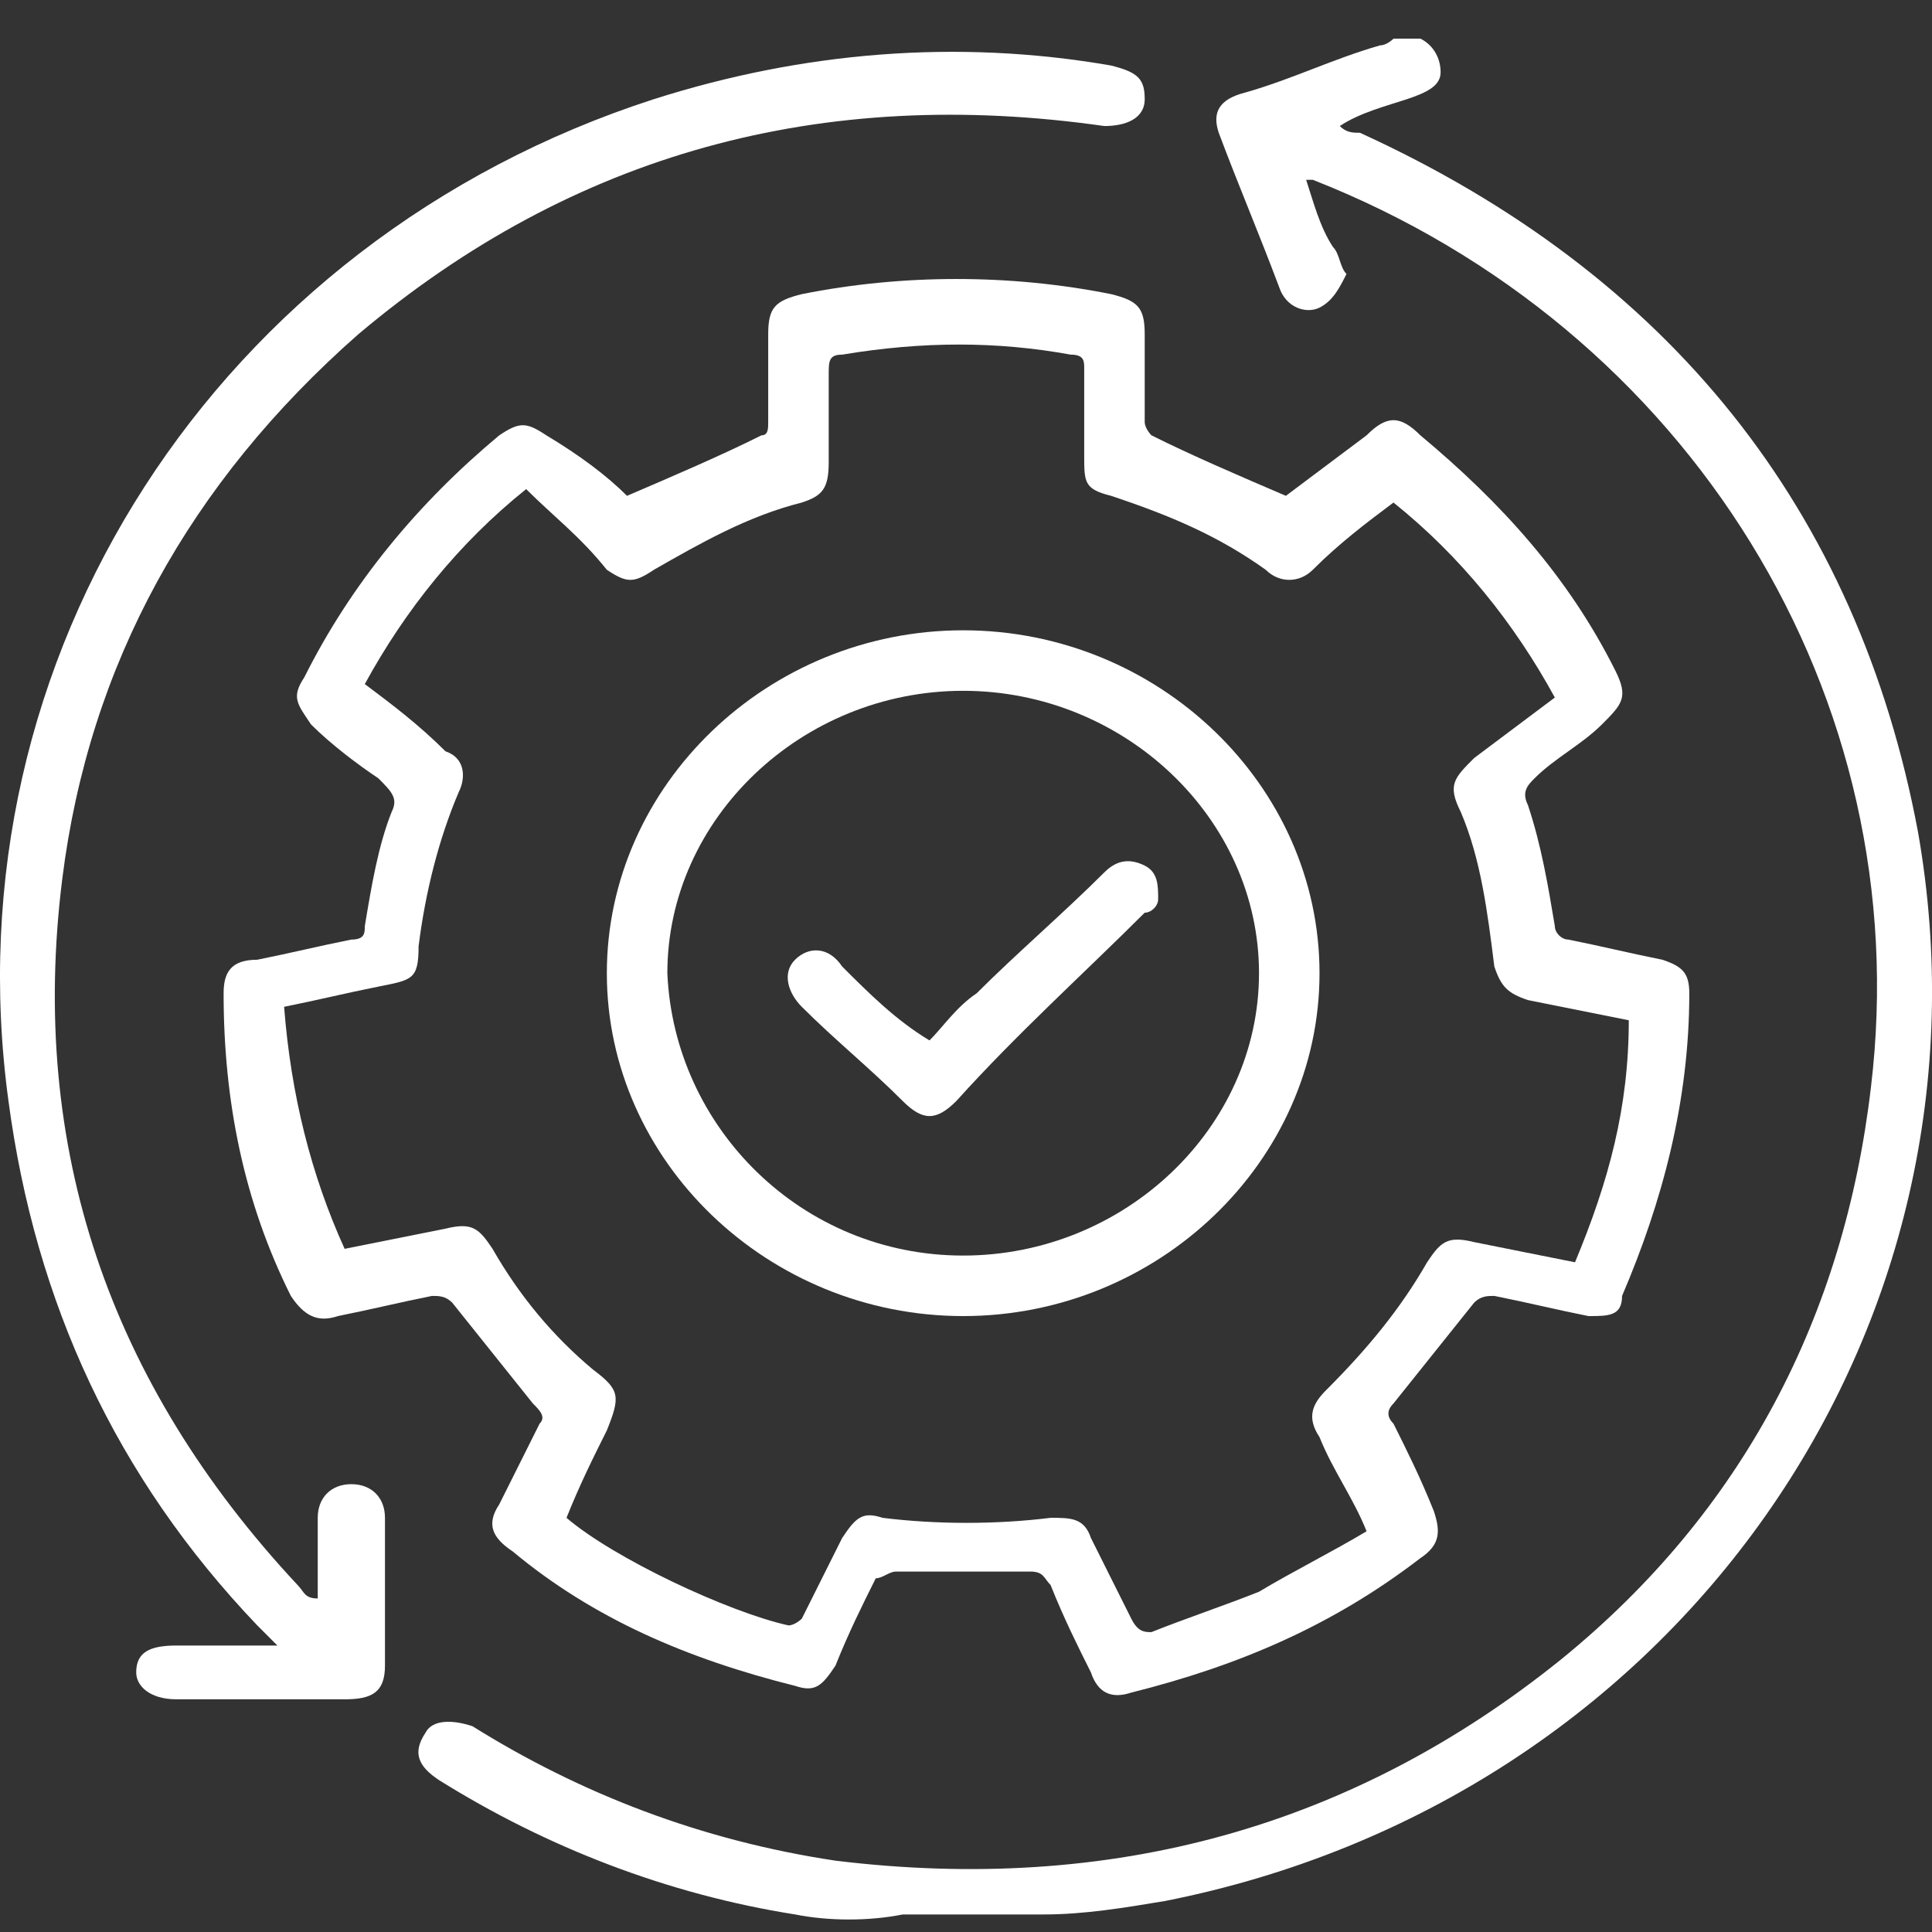
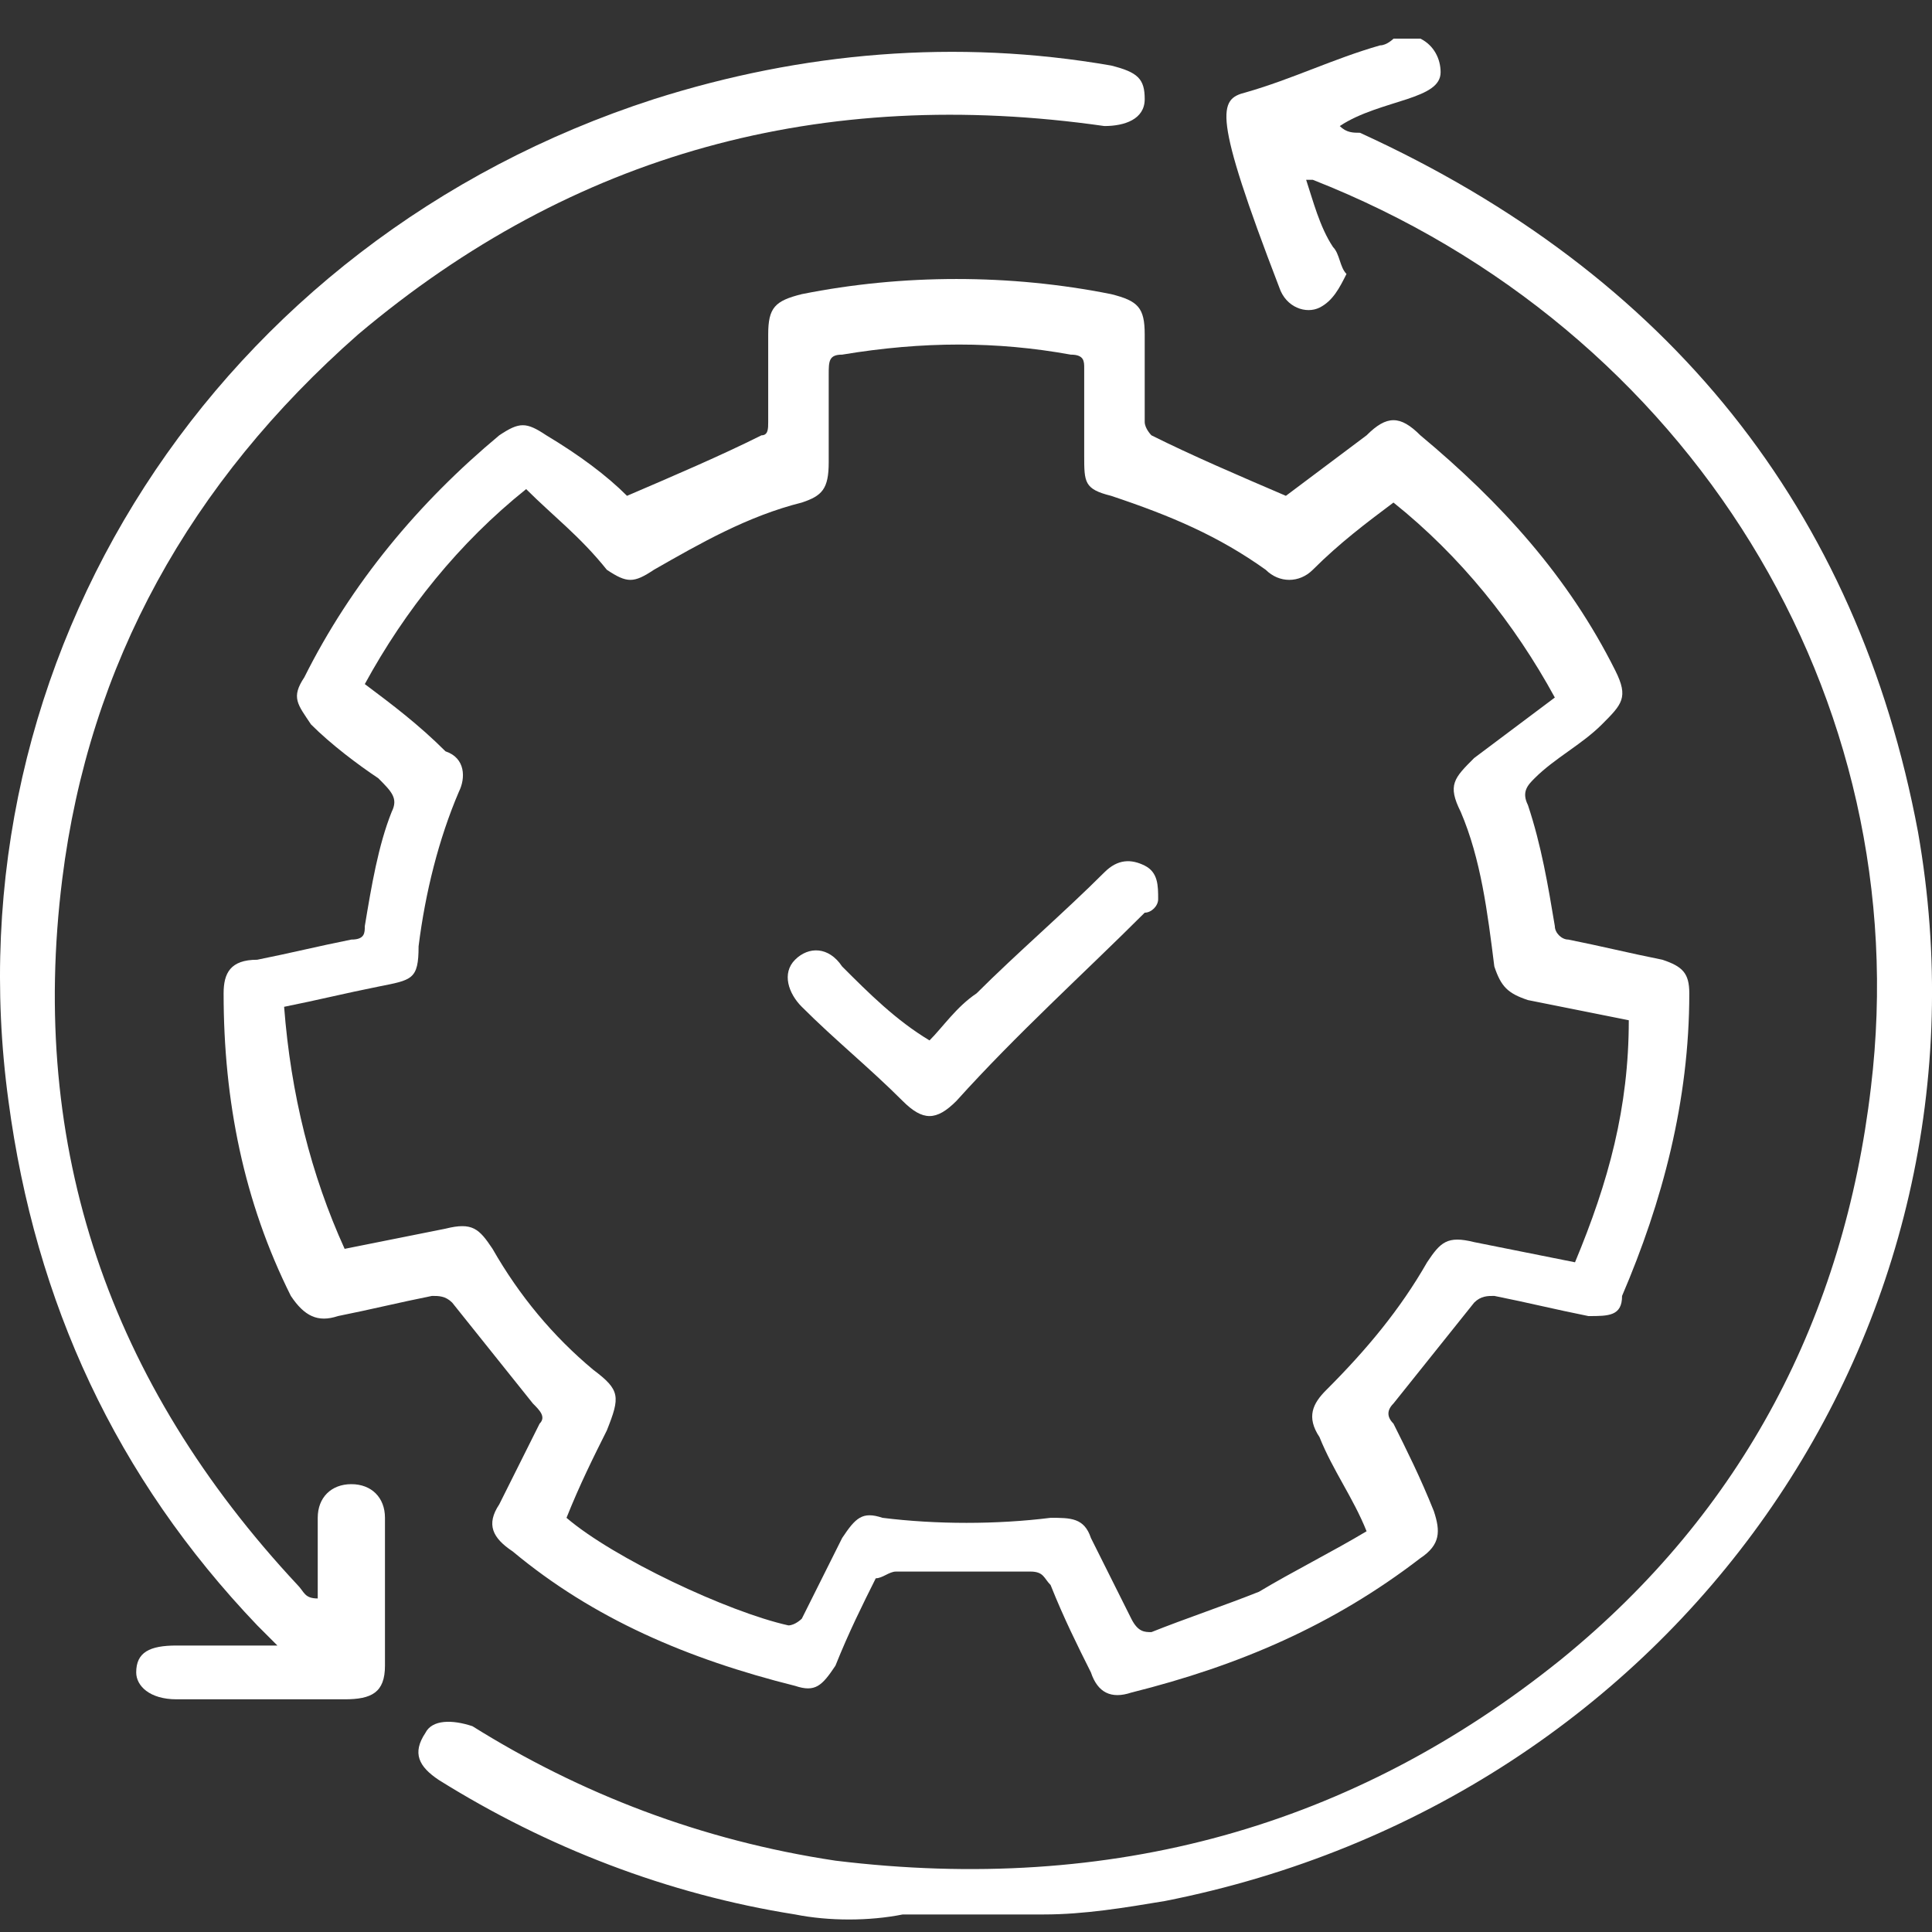
<svg xmlns="http://www.w3.org/2000/svg" width="50" height="50" viewBox="0 0 50 50" fill="none">
  <rect x="0" y="0" width="50" height="50" fill="#333333" stroke="none" />
-   <path d="M36.761 1C37.109 1.174 37.283 1.522 37.283 1.87C37.283 2.218 36.935 2.392 36.413 2.566C35.891 2.74 35.195 2.914 34.673 3.262C34.847 3.436 35.021 3.436 35.195 3.436C43.2 7.09 48.072 13.18 49.638 21.532C51.9 34.408 43.373 46.588 30.149 49.198C29.105 49.372 28.061 49.546 27.017 49.546C26.843 49.546 26.669 49.546 26.495 49.546H23.363C22.493 49.72 21.449 49.72 20.579 49.546C17.273 49.024 14.141 47.806 11.357 46.066C10.835 45.718 10.661 45.37 11.009 44.848C11.183 44.5 11.705 44.5 12.227 44.674C15.011 46.414 18.143 47.632 21.623 48.154C28.757 49.024 35.021 47.284 40.415 42.934C45.114 39.106 47.724 34.06 48.419 28.144C49.638 18.052 43.721 8.482 33.977 4.654H33.803C33.977 5.176 34.151 5.872 34.499 6.394C34.673 6.568 34.673 6.916 34.847 7.09C34.673 7.438 34.499 7.786 34.151 7.96C33.803 8.134 33.281 7.96 33.107 7.438C32.585 6.046 32.063 4.828 31.541 3.436C31.367 2.914 31.541 2.566 32.237 2.392C33.455 2.044 34.499 1.522 35.717 1.174C35.891 1.174 36.065 1 36.065 1L36.761 1Z" fill="white" />
+   <path d="M36.761 1C37.109 1.174 37.283 1.522 37.283 1.87C37.283 2.218 36.935 2.392 36.413 2.566C35.891 2.74 35.195 2.914 34.673 3.262C34.847 3.436 35.021 3.436 35.195 3.436C43.2 7.09 48.072 13.18 49.638 21.532C51.9 34.408 43.373 46.588 30.149 49.198C29.105 49.372 28.061 49.546 27.017 49.546C26.843 49.546 26.669 49.546 26.495 49.546H23.363C22.493 49.72 21.449 49.72 20.579 49.546C17.273 49.024 14.141 47.806 11.357 46.066C10.835 45.718 10.661 45.37 11.009 44.848C11.183 44.5 11.705 44.5 12.227 44.674C15.011 46.414 18.143 47.632 21.623 48.154C28.757 49.024 35.021 47.284 40.415 42.934C45.114 39.106 47.724 34.06 48.419 28.144C49.638 18.052 43.721 8.482 33.977 4.654H33.803C33.977 5.176 34.151 5.872 34.499 6.394C34.673 6.568 34.673 6.916 34.847 7.09C34.673 7.438 34.499 7.786 34.151 7.96C33.803 8.134 33.281 7.96 33.107 7.438C31.367 2.914 31.541 2.566 32.237 2.392C33.455 2.044 34.499 1.522 35.717 1.174C35.891 1.174 36.065 1 36.065 1L36.761 1Z" fill="white" />
  <path d="M8.919 32.32C9.789 32.146 10.659 31.972 11.529 31.798C12.225 31.624 12.399 31.798 12.747 32.32C13.443 33.538 14.313 34.583 15.357 35.453C16.053 35.974 16.053 36.148 15.705 37.019C15.357 37.715 15.009 38.41 14.661 39.281C15.879 40.325 18.837 41.717 20.403 42.065C20.577 42.065 20.751 41.891 20.751 41.891C21.099 41.194 21.447 40.498 21.795 39.803C22.143 39.281 22.317 39.106 22.839 39.281C24.231 39.455 25.797 39.455 27.189 39.281C27.711 39.281 28.059 39.281 28.233 39.803C28.581 40.498 28.929 41.194 29.277 41.891C29.451 42.239 29.625 42.239 29.799 42.239C30.669 41.891 31.713 41.542 32.583 41.194C33.453 40.672 34.497 40.151 35.367 39.629C35.019 38.758 34.497 38.062 34.149 37.193C33.801 36.67 33.975 36.322 34.323 35.974C35.367 34.931 36.237 33.886 36.933 32.668C37.281 32.146 37.455 31.972 38.151 32.146C39.021 32.32 39.891 32.494 40.761 32.668C41.631 30.58 42.153 28.666 42.153 26.404C41.283 26.23 40.413 26.056 39.543 25.882C39.021 25.708 38.847 25.534 38.673 25.012C38.499 23.62 38.325 22.228 37.803 21.01C37.455 20.314 37.629 20.14 38.151 19.618C38.847 19.096 39.543 18.574 40.239 18.052C39.195 16.138 37.803 14.398 36.063 13.006C35.367 13.528 34.671 14.05 33.975 14.746C33.627 15.094 33.105 15.094 32.757 14.746C31.539 13.876 30.321 13.354 28.755 12.832C28.059 12.658 28.059 12.484 28.059 11.788C28.059 11.092 28.059 10.222 28.059 9.526C28.059 9.352 28.059 9.178 27.711 9.178C25.797 8.83 23.883 8.83 21.795 9.178C21.447 9.178 21.447 9.352 21.447 9.7C21.447 10.396 21.447 11.266 21.447 11.962C21.447 12.658 21.273 12.832 20.751 13.006C19.359 13.354 18.141 14.05 16.923 14.746C16.401 15.094 16.227 15.094 15.705 14.746C15.009 13.876 14.313 13.354 13.617 12.658C11.877 14.05 10.485 15.79 9.441 17.704C10.137 18.226 10.833 18.748 11.529 19.444C12.051 19.618 12.051 20.14 11.877 20.488C11.355 21.706 11.007 23.098 10.833 24.49C10.833 25.36 10.659 25.36 9.789 25.534C8.919 25.708 8.223 25.882 7.353 26.056C7.527 28.318 8.049 30.406 8.919 32.32ZM16.227 12.832C17.445 12.31 18.663 11.788 19.707 11.266C19.881 11.266 19.881 11.092 19.881 10.918C19.881 10.222 19.881 9.352 19.881 8.656C19.881 7.96 20.055 7.786 20.751 7.612C23.361 7.09 26.145 7.09 28.755 7.612C29.451 7.786 29.625 7.96 29.625 8.656C29.625 9.352 29.625 10.222 29.625 10.918C29.625 11.092 29.799 11.266 29.799 11.266C30.843 11.788 32.061 12.31 33.279 12.832C33.975 12.31 34.671 11.788 35.367 11.266C35.889 10.744 36.237 10.744 36.759 11.266C38.847 13.006 40.587 14.92 41.805 17.356C42.153 18.052 41.979 18.226 41.457 18.748C40.935 19.27 40.239 19.618 39.717 20.14C39.543 20.314 39.369 20.488 39.543 20.836C39.891 21.88 40.065 22.924 40.239 23.968C40.239 24.142 40.413 24.316 40.587 24.316C41.457 24.49 42.153 24.664 43.023 24.838C43.545 25.012 43.719 25.186 43.719 25.708C43.719 28.492 43.023 31.102 41.979 33.538C41.979 34.06 41.631 34.06 41.109 34.06C40.239 33.886 39.543 33.712 38.673 33.538C38.499 33.538 38.325 33.538 38.151 33.712C37.455 34.583 36.759 35.453 36.063 36.322C35.889 36.496 35.889 36.67 36.063 36.844C36.411 37.541 36.759 38.236 37.107 39.106C37.281 39.629 37.281 39.977 36.759 40.325C34.497 42.065 32.061 43.108 29.277 43.804C28.755 43.978 28.407 43.804 28.233 43.282C27.885 42.587 27.537 41.891 27.189 41.02C27.015 40.846 27.015 40.672 26.667 40.672C25.449 40.672 24.405 40.672 23.187 40.672C23.013 40.672 22.839 40.846 22.665 40.846C22.317 41.542 21.969 42.239 21.621 43.108C21.273 43.63 21.099 43.804 20.577 43.63C17.793 42.934 15.357 41.891 13.269 40.151C12.747 39.803 12.573 39.455 12.921 38.932C13.269 38.236 13.617 37.541 13.965 36.844C14.139 36.67 13.965 36.496 13.791 36.322C13.095 35.453 12.399 34.583 11.703 33.712C11.529 33.538 11.355 33.538 11.181 33.538C10.311 33.712 9.615 33.886 8.745 34.06C8.223 34.234 7.875 34.06 7.527 33.538C6.309 31.102 5.787 28.492 5.787 25.708C5.787 25.186 5.961 24.838 6.657 24.838C7.527 24.664 8.223 24.49 9.093 24.316C9.441 24.316 9.441 24.142 9.441 23.968C9.615 22.924 9.789 21.88 10.137 21.01C10.311 20.662 10.137 20.488 9.789 20.14C9.267 19.792 8.571 19.27 8.049 18.748C7.701 18.226 7.527 18.052 7.875 17.53C9.093 15.094 10.833 13.006 12.921 11.266C13.443 10.918 13.617 10.918 14.139 11.266C15.009 11.788 15.705 12.31 16.227 12.832Z" fill="white" />
  <path d="M8.223 41.368C8.223 40.672 8.223 39.976 8.223 39.28C8.223 38.758 8.571 38.41 9.093 38.41C9.615 38.41 9.963 38.758 9.963 39.28C9.963 40.498 9.963 41.89 9.963 43.108C9.963 43.804 9.615 43.978 8.919 43.978C7.527 43.978 5.961 43.978 4.569 43.978C3.873 43.978 3.525 43.63 3.525 43.282C3.525 42.76 3.873 42.586 4.569 42.586C5.439 42.586 6.135 42.586 7.179 42.586C7.005 42.412 6.831 42.238 6.657 42.064C3.003 38.236 0.915 33.712 0.219 28.492C-1.347 17.008 5.613 6.22 16.923 2.566C20.751 1.348 24.753 1 28.755 1.696C29.451 1.87 29.625 2.044 29.625 2.566C29.625 3.088 29.103 3.262 28.581 3.262C21.273 2.218 14.835 3.958 9.267 8.656C4.917 12.484 2.307 17.182 1.611 22.75C0.741 29.71 2.829 35.8 7.701 41.02C7.875 41.194 7.875 41.368 8.223 41.368C8.049 41.542 8.049 41.368 8.223 41.368Z" fill="white" />
-   <path d="M24.927 32.494C29.103 32.494 32.583 29.188 32.583 25.186C32.583 21.184 29.103 17.878 24.927 17.878C20.751 17.878 17.271 21.184 17.271 25.186C17.445 29.188 20.751 32.494 24.927 32.494ZM24.927 34.06C19.881 34.06 15.705 30.058 15.705 25.186C15.705 20.314 19.881 16.312 24.927 16.312C29.973 16.312 34.149 20.314 34.149 25.186C34.149 30.058 29.973 34.06 24.927 34.06Z" fill="white" />
  <path d="M24.056 26.926C24.404 26.578 24.752 26.056 25.274 25.708C26.319 24.664 27.537 23.62 28.581 22.576C28.928 22.228 29.276 22.228 29.625 22.402C29.973 22.576 29.973 22.924 29.973 23.272C29.973 23.446 29.799 23.62 29.625 23.62C28.058 25.186 26.319 26.752 24.752 28.492C24.23 29.014 23.882 29.014 23.36 28.492C22.49 27.622 21.62 26.926 20.75 26.056C20.402 25.708 20.228 25.186 20.576 24.838C20.924 24.49 21.446 24.49 21.794 25.012C22.49 25.708 23.186 26.404 24.056 26.926C23.882 26.926 23.882 26.926 24.056 26.926Z" fill="white" />
</svg>